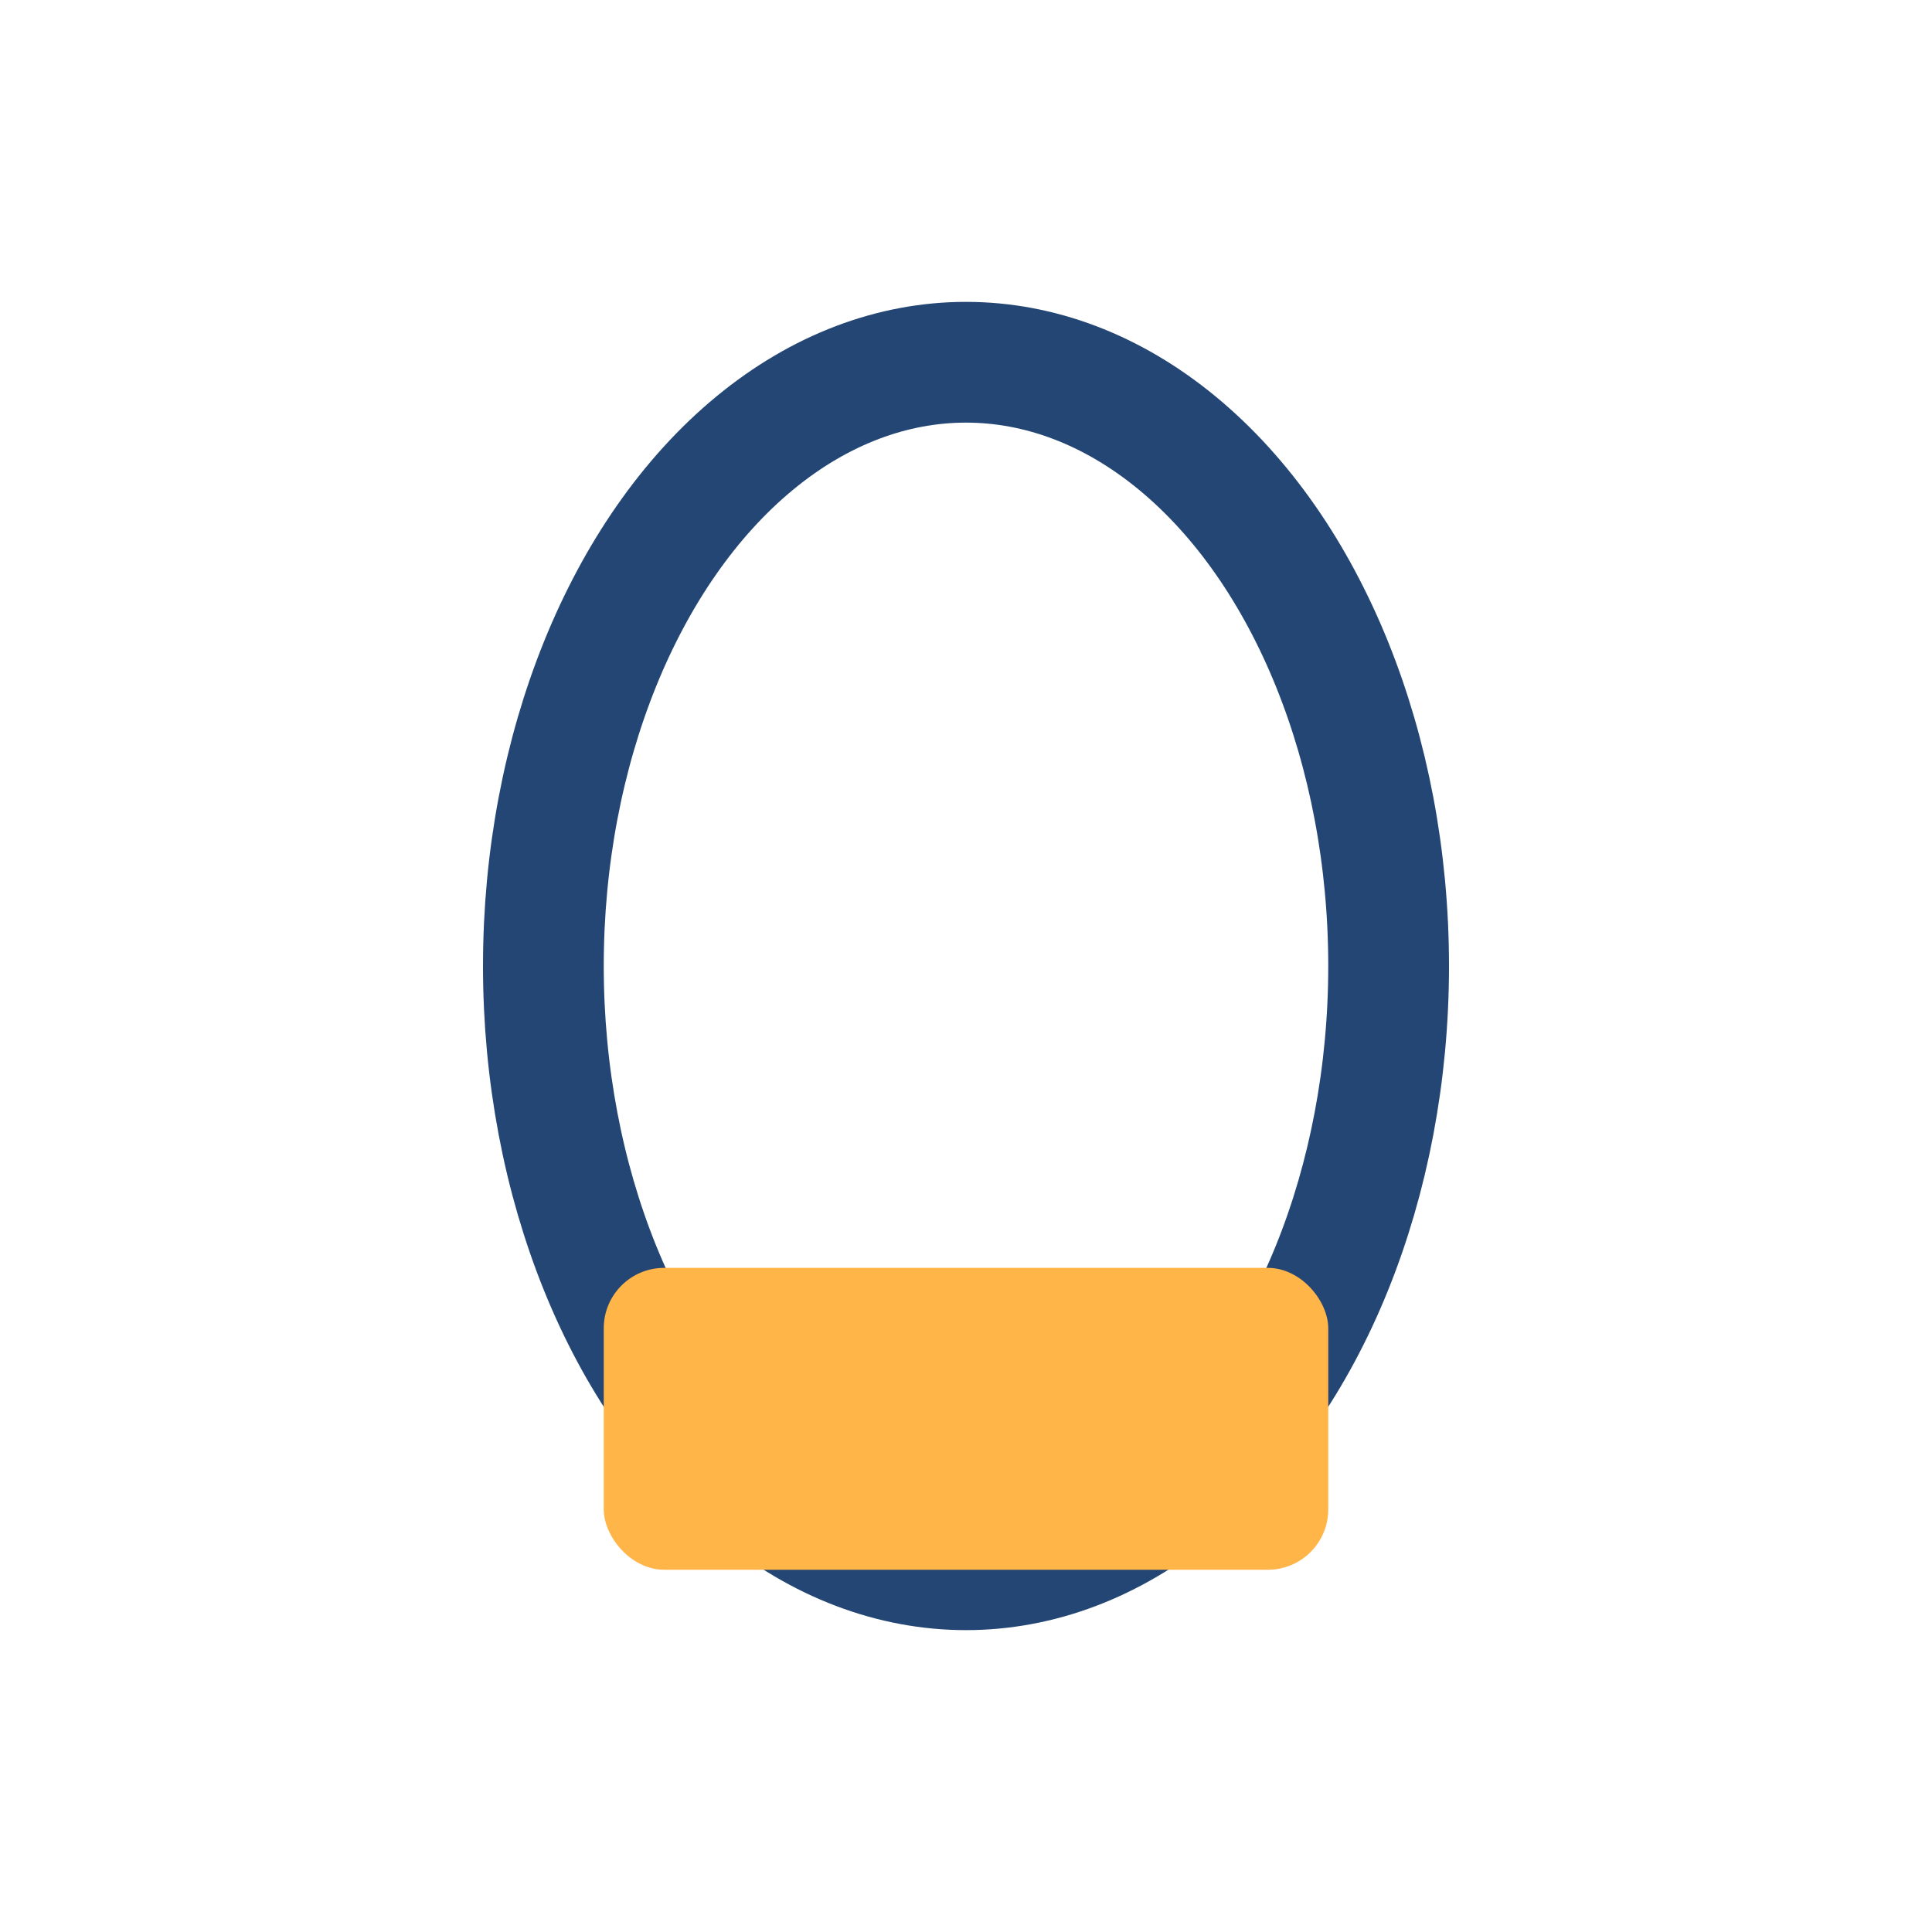
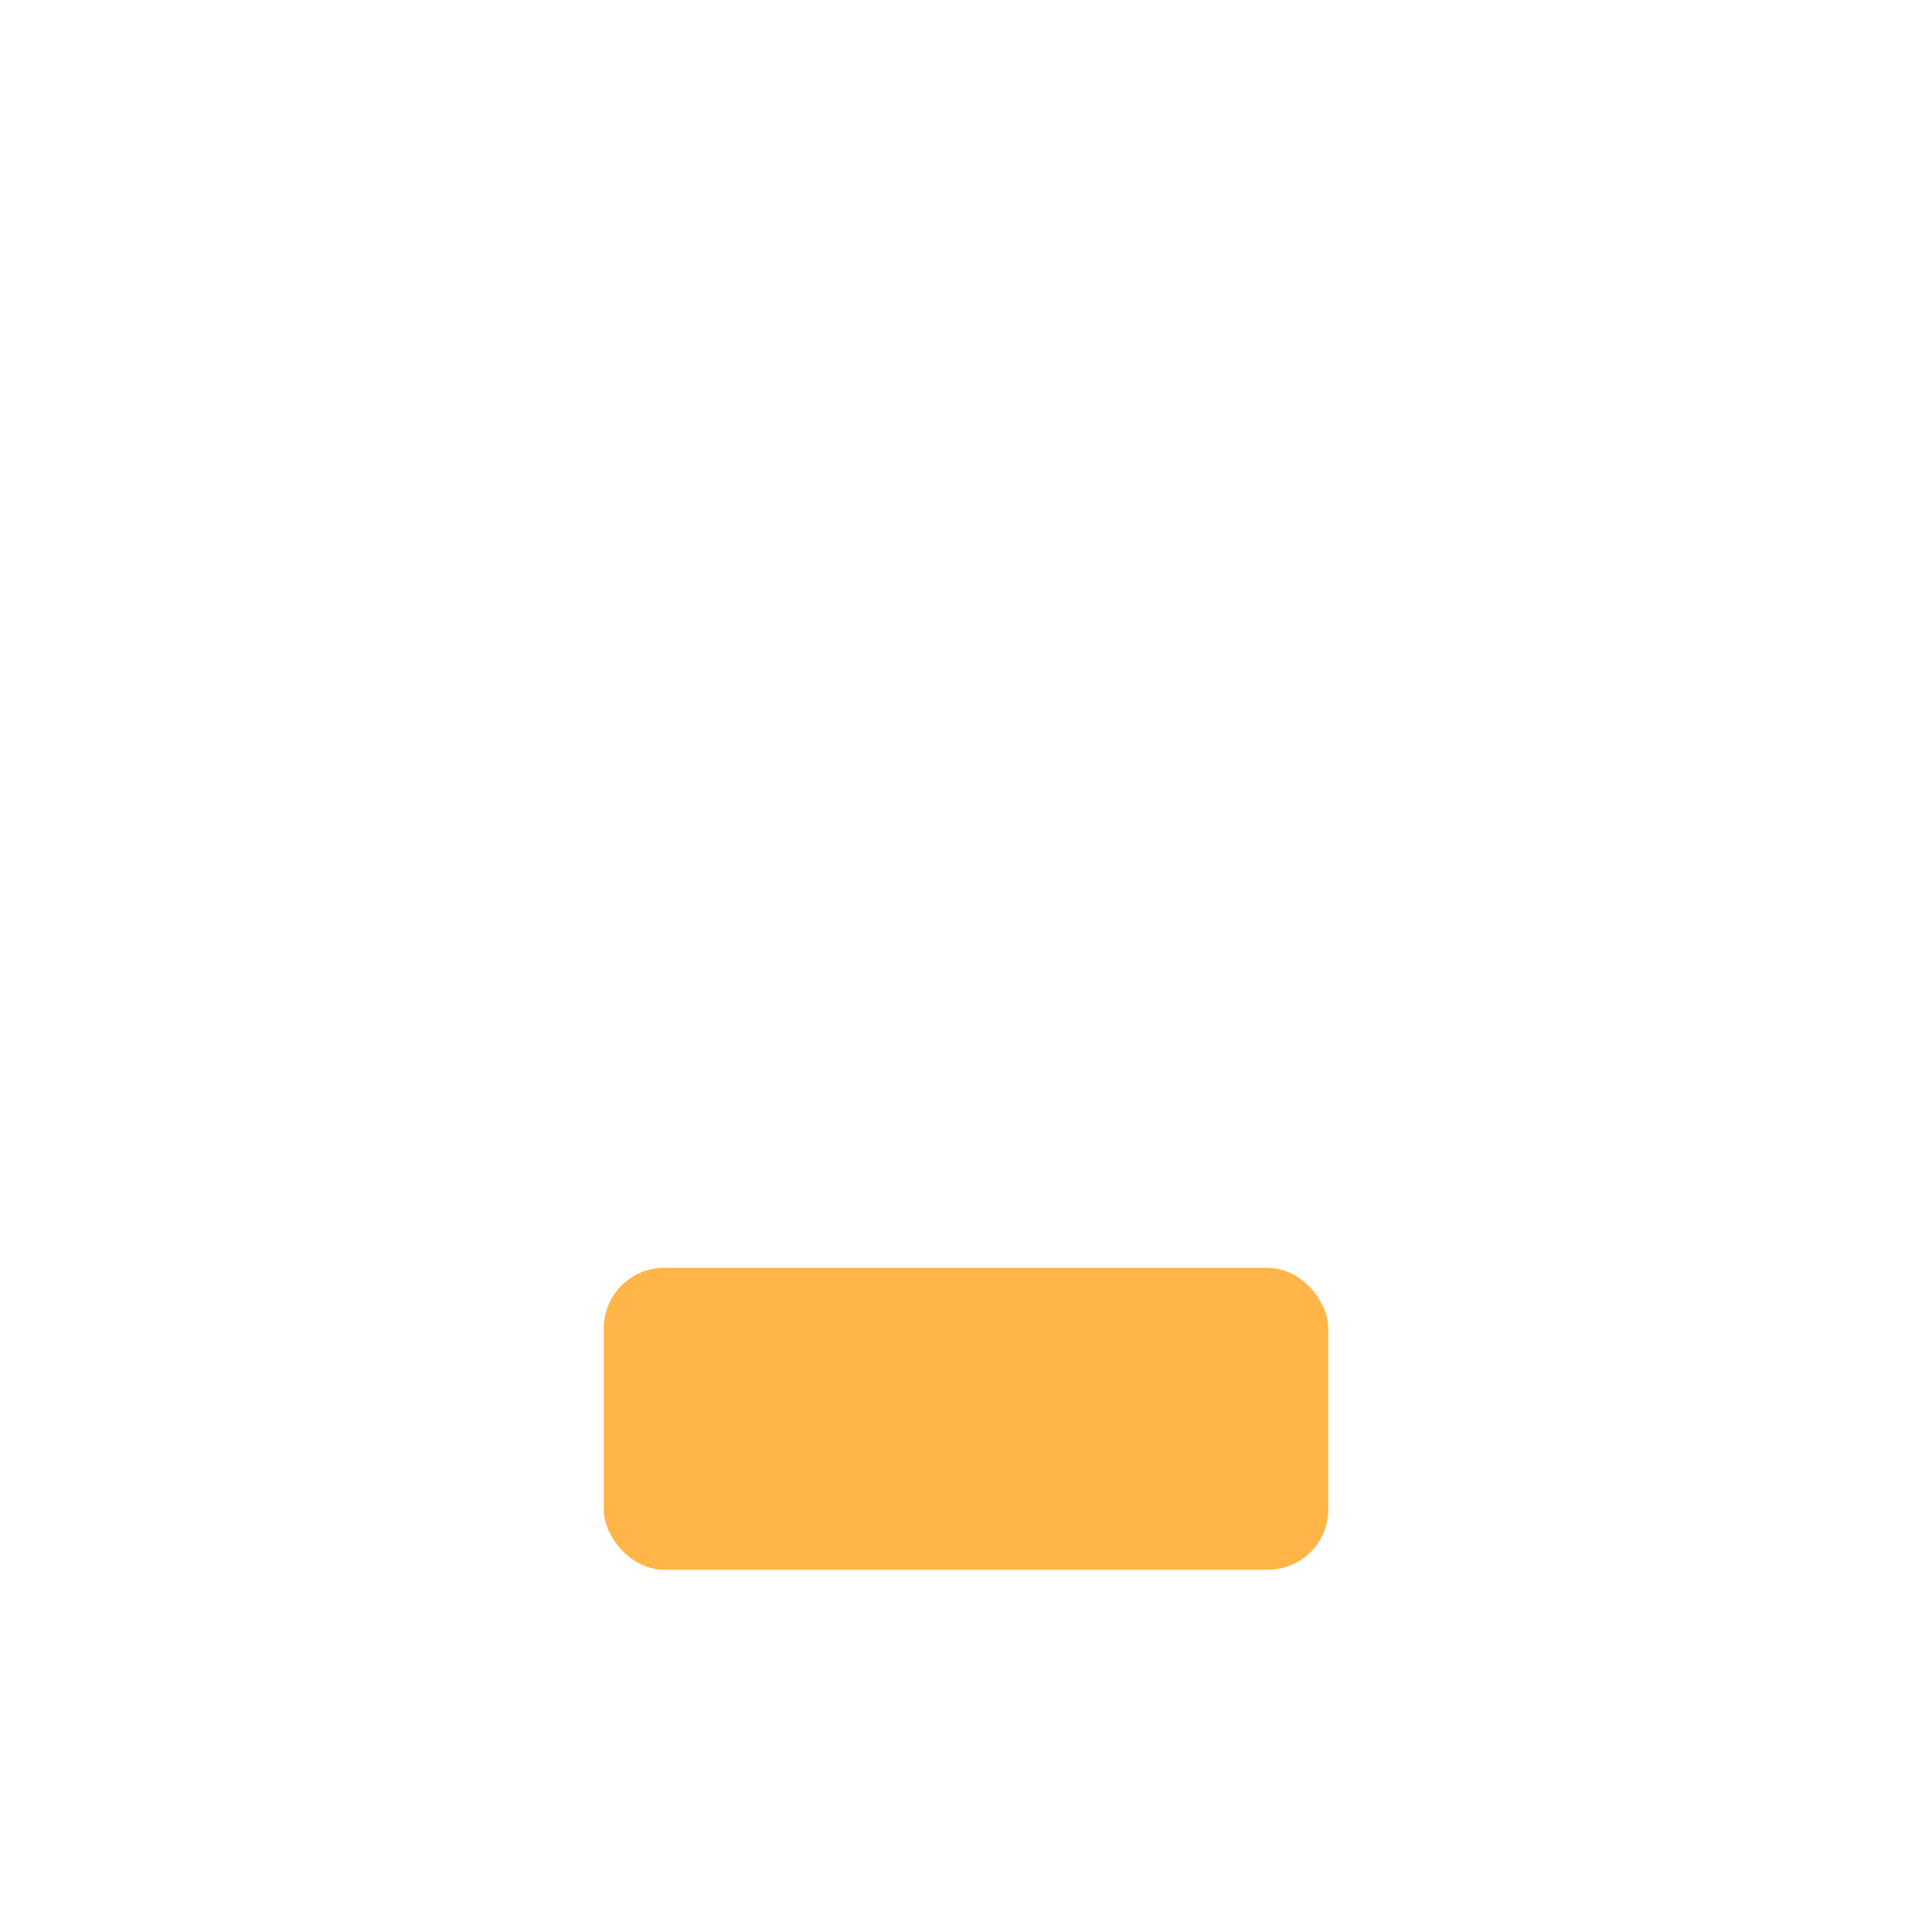
<svg xmlns="http://www.w3.org/2000/svg" width="32" height="32" viewBox="0 0 32 32">
-   <ellipse cx="16" cy="16" rx="7" ry="10" fill="none" stroke="#234674" stroke-width="2" />
  <rect x="10" y="21" width="12" height="5" rx="1" fill="#FFB547" />
</svg>